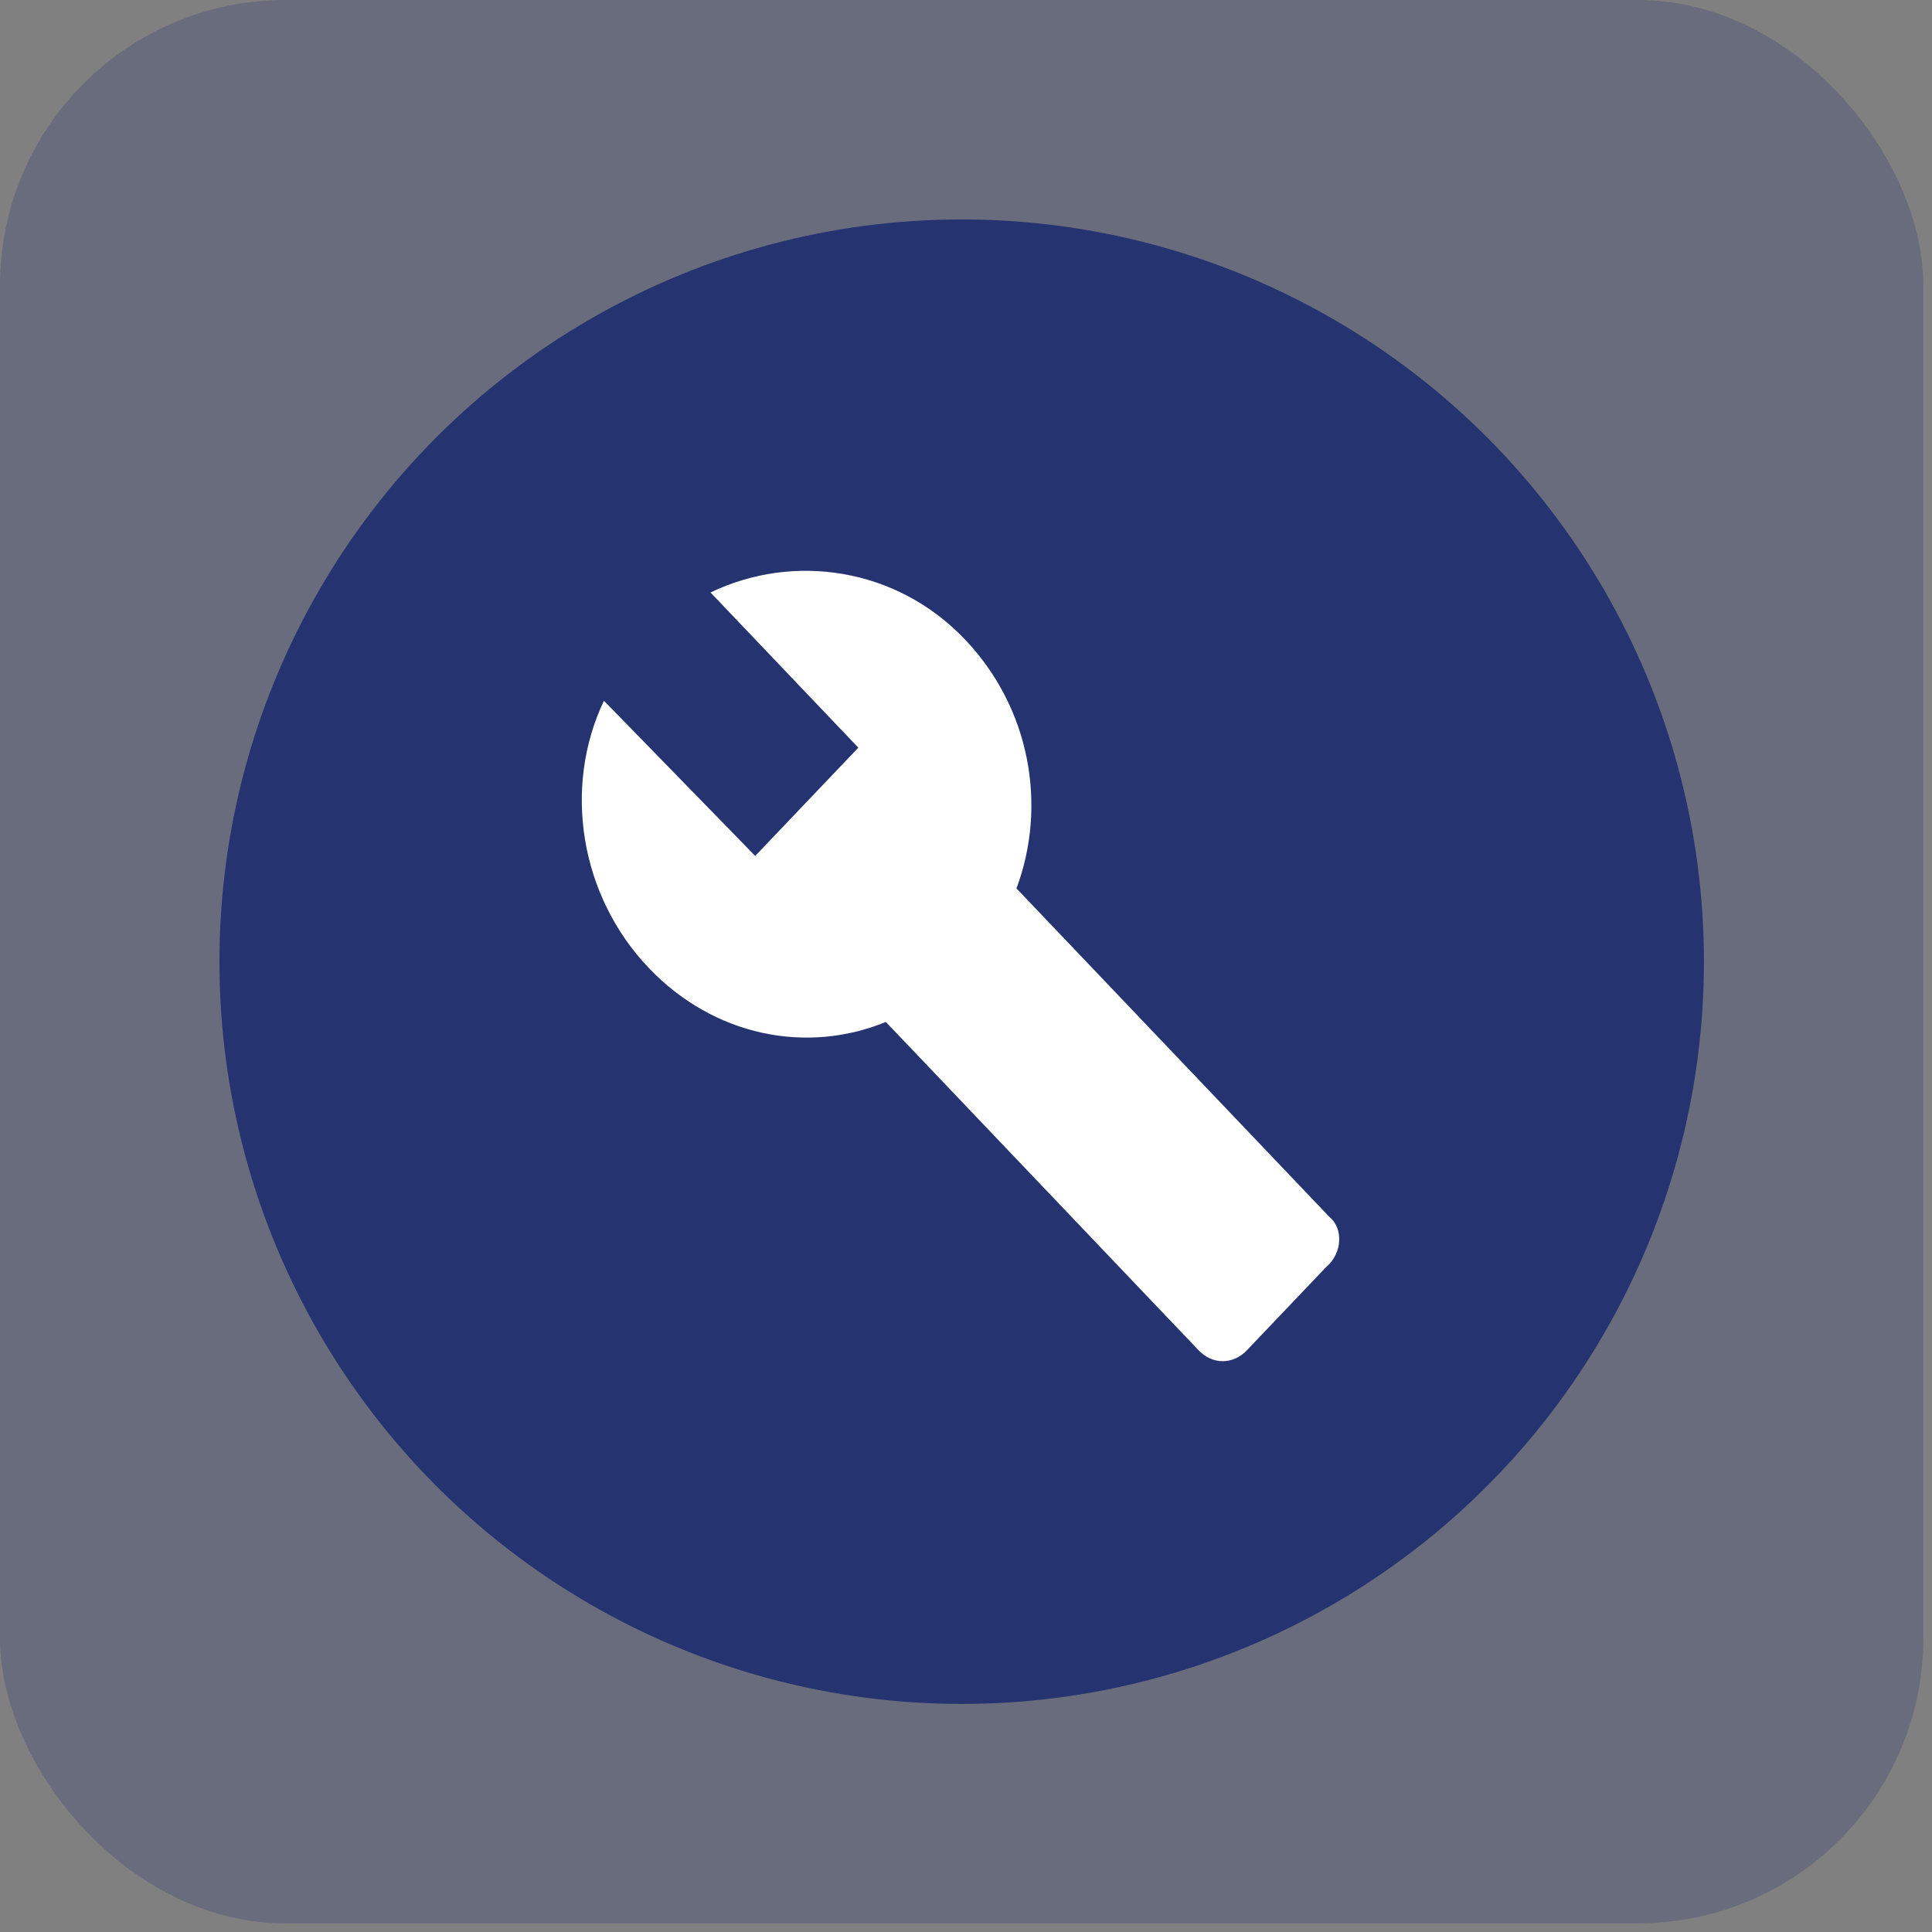
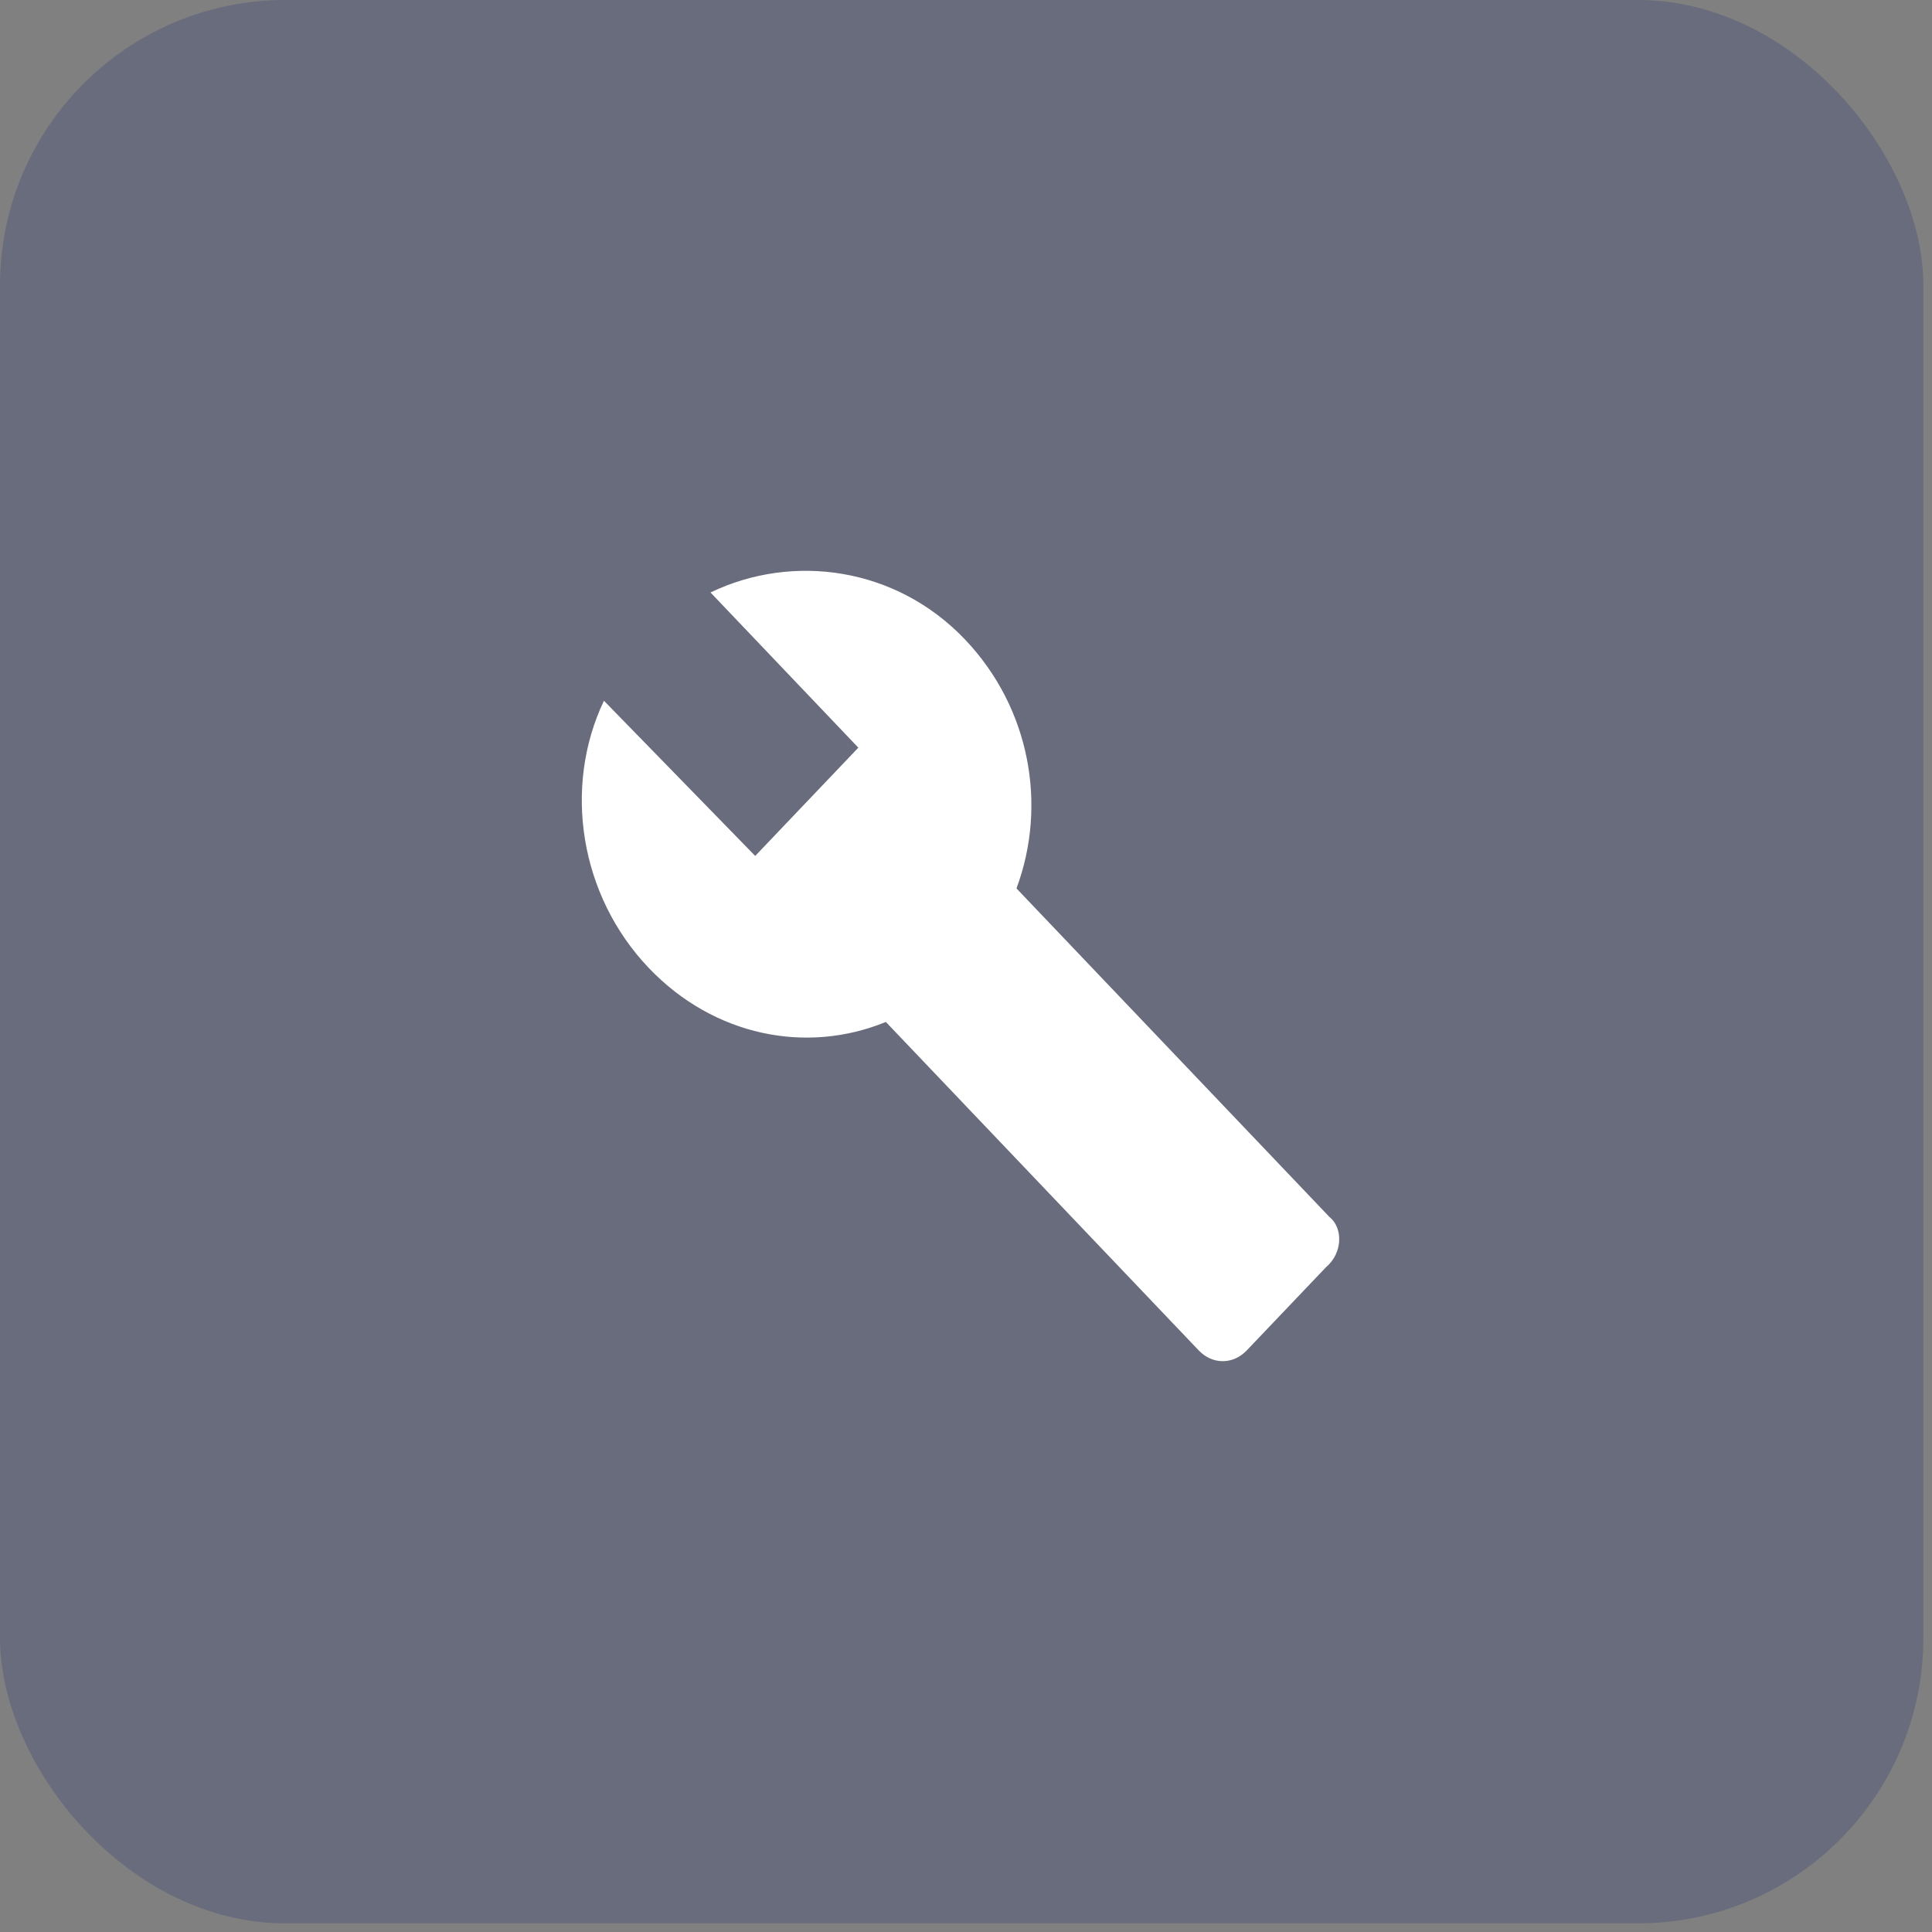
<svg xmlns="http://www.w3.org/2000/svg" width="176" height="176" viewBox="0 0 176 176" fill="none">
  <rect x="0" y="0" width="176" height="176" fill="#808080" stroke="none" />
  <rect width="175.213" height="175.213" rx="26" fill="#263371" fill-opacity="0.25" />
-   <circle cx="87.607" cy="87.607" r="67.616" fill="#263371" />
  <path d="M121.096 110.849L92.598 80.932C95.417 73.37 93.851 64.494 87.901 58.247C81.637 51.672 72.242 50.357 64.726 53.973L78.192 68.11L68.797 77.973L55.018 63.836C51.26 71.726 52.826 81.589 59.089 88.165C65.039 94.411 73.495 96.055 80.698 93.096L109.196 123.014C110.449 124.329 112.328 124.329 113.58 123.014L120.783 115.452C122.349 114.137 122.349 111.836 121.096 110.849Z" fill="white" />
</svg>